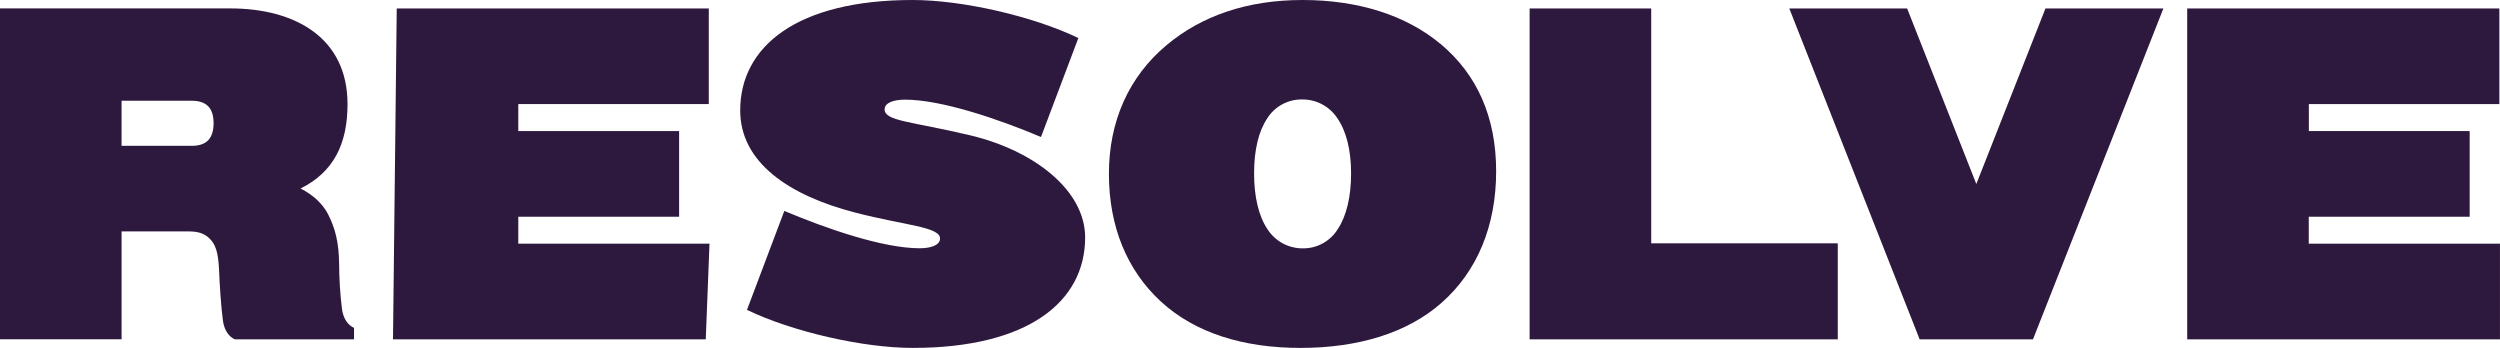
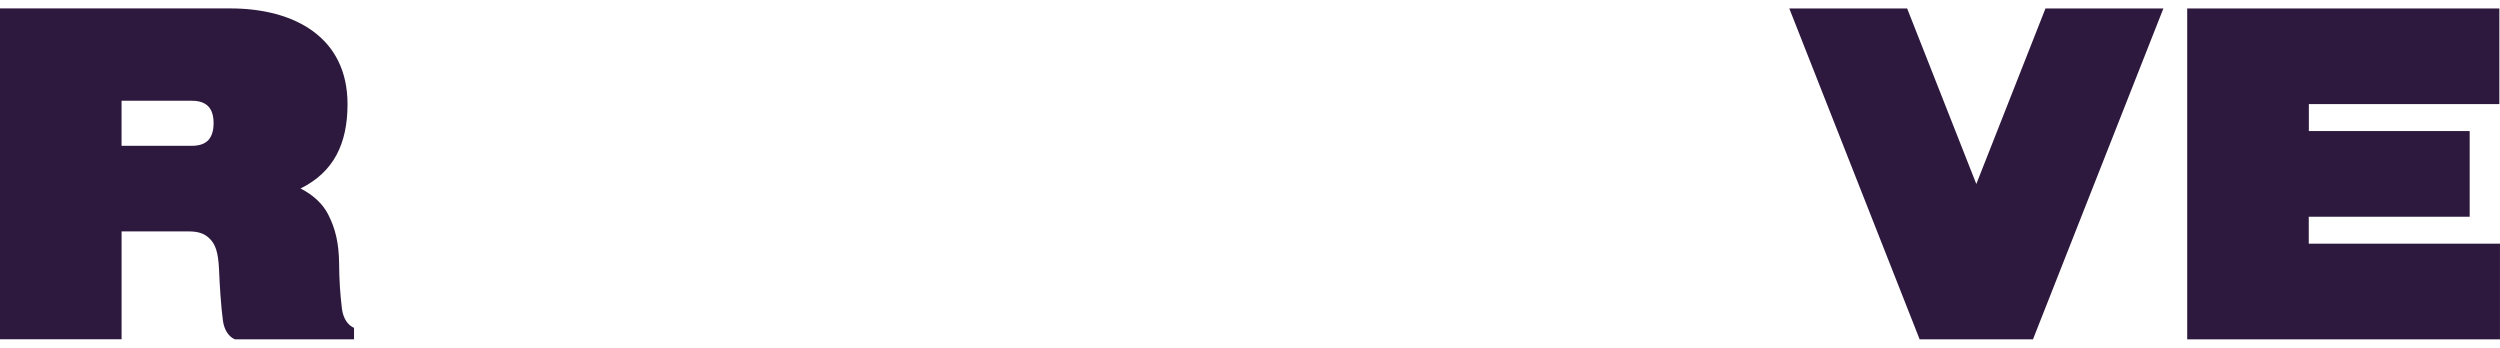
<svg xmlns="http://www.w3.org/2000/svg" id="Layer_1" viewBox="0 0 850 118.3">
  <defs>
    <style>.cls-1{fill:#2e193e;}</style>
  </defs>
-   <path class="cls-1" d="m176.22,73.69h54.68v-29.13h-54.68v-9.17h64.77V2.88h-106.1l-1.27,112.5h106.34l1.27-32.53h-65.01v-9.16Z" />
  <path class="cls-1" d="m784.99,73.69h54.7v-29.13h-54.68v-9.17h64.77V2.88h-106.13v112.5h106.34v-32.53h-65.01v-9.16Z" />
  <path class="cls-1" d="m116.27,105.06c-.63-5.13-.95-10.29-.97-15.46-.09-7.02-1.27-11.91-3.74-16.73-1.83-3.55-5.01-6.56-9.37-8.78,11.27-5.59,15.97-15.2,15.97-28.69,0-22.71-18.02-32.54-39.88-32.54H0v112.5h41.34v-36.68h22.78c3.35,0,5.35.74,6.97,2.27,2.17,2.05,3.1,4.66,3.39,10.83.21,5.25.63,12.05,1.31,17.19.43,3.27,1.98,5.49,4.05,6.4h40.53v-3.9c-2.1-.92-3.67-3.15-4.1-6.44Zm-45.46-57.39c-1.22,1.25-3.06,1.9-5.5,1.9h-23.98v-15.31h23.98c2.44,0,4.28.65,5.5,1.9,1.22,1.25,1.81,3.18,1.81,5.74s-.62,4.47-1.81,5.77h0Z" />
  <path class="cls-1" d="m735.55,2.88l-44.34,112.5h-38.53L608.36,2.88h40.07l23.52,59.68,23.51-59.68h40.09Z" />
-   <path class="cls-1" d="m561.41,2.88h-41.34v112.5h104.77v-32.65h-63.43V2.88Z" />
-   <path class="cls-1" d="m368.95,80.73c0,21.84-19.39,37.56-58.64,37.56-16.94,0-40.95-5.52-56.34-12.93l12.7-33.65c14.47,6.11,33.63,12.7,46.01,12.7,4.13,0,6.94-1.19,6.94-3.29,0-4.03-11.71-4.41-28.8-8.83-22.72-5.86-39.15-17.14-39.15-34.74C251.67,15.73,271.04,0,310.29,0c16.94,0,40.96,5.52,56.35,12.93l-12.7,33.65c-14.46-6.11-33.88-12.7-46.25-12.7-4.13,0-6.92,1.19-6.92,3.29,0,4.03,8.88,4.06,29.07,8.83,21.68,5.14,39.11,18.66,39.11,34.74Z" />
-   <path class="cls-1" d="m489.75,14.92c-11.7-9.75-27.95-14.92-46.9-14.92s-34.42,5.45-46.25,15.37c-12.8,10.72-19.57,25.85-19.57,43.73s6.12,32.8,17.69,43.44c11.58,10.64,27.95,15.75,47.43,15.75s36.29-4.99,48.05-15.4c12.09-10.7,18.49-26.15,18.49-44.66s-6.54-32.98-18.92-43.31h-.03Zm-58.85,25.26c1.27-1.99,3.03-3.62,5.1-4.73,2.08-1.11,4.4-1.68,6.75-1.63,2.37-.03,4.7.54,6.79,1.66,2.09,1.12,3.87,2.74,5.17,4.73,3.05,4.4,4.66,10.89,4.66,18.76s-1.56,14.46-4.5,18.88c-1.24,2.03-2.99,3.71-5.06,4.86-2.08,1.16-4.42,1.75-6.79,1.73-2.39.03-4.75-.55-6.86-1.68-2.11-1.13-3.89-2.78-5.2-4.8-2.99-4.42-4.57-10.99-4.57-18.99s1.53-14.38,4.51-18.77h0Z" />
</svg>